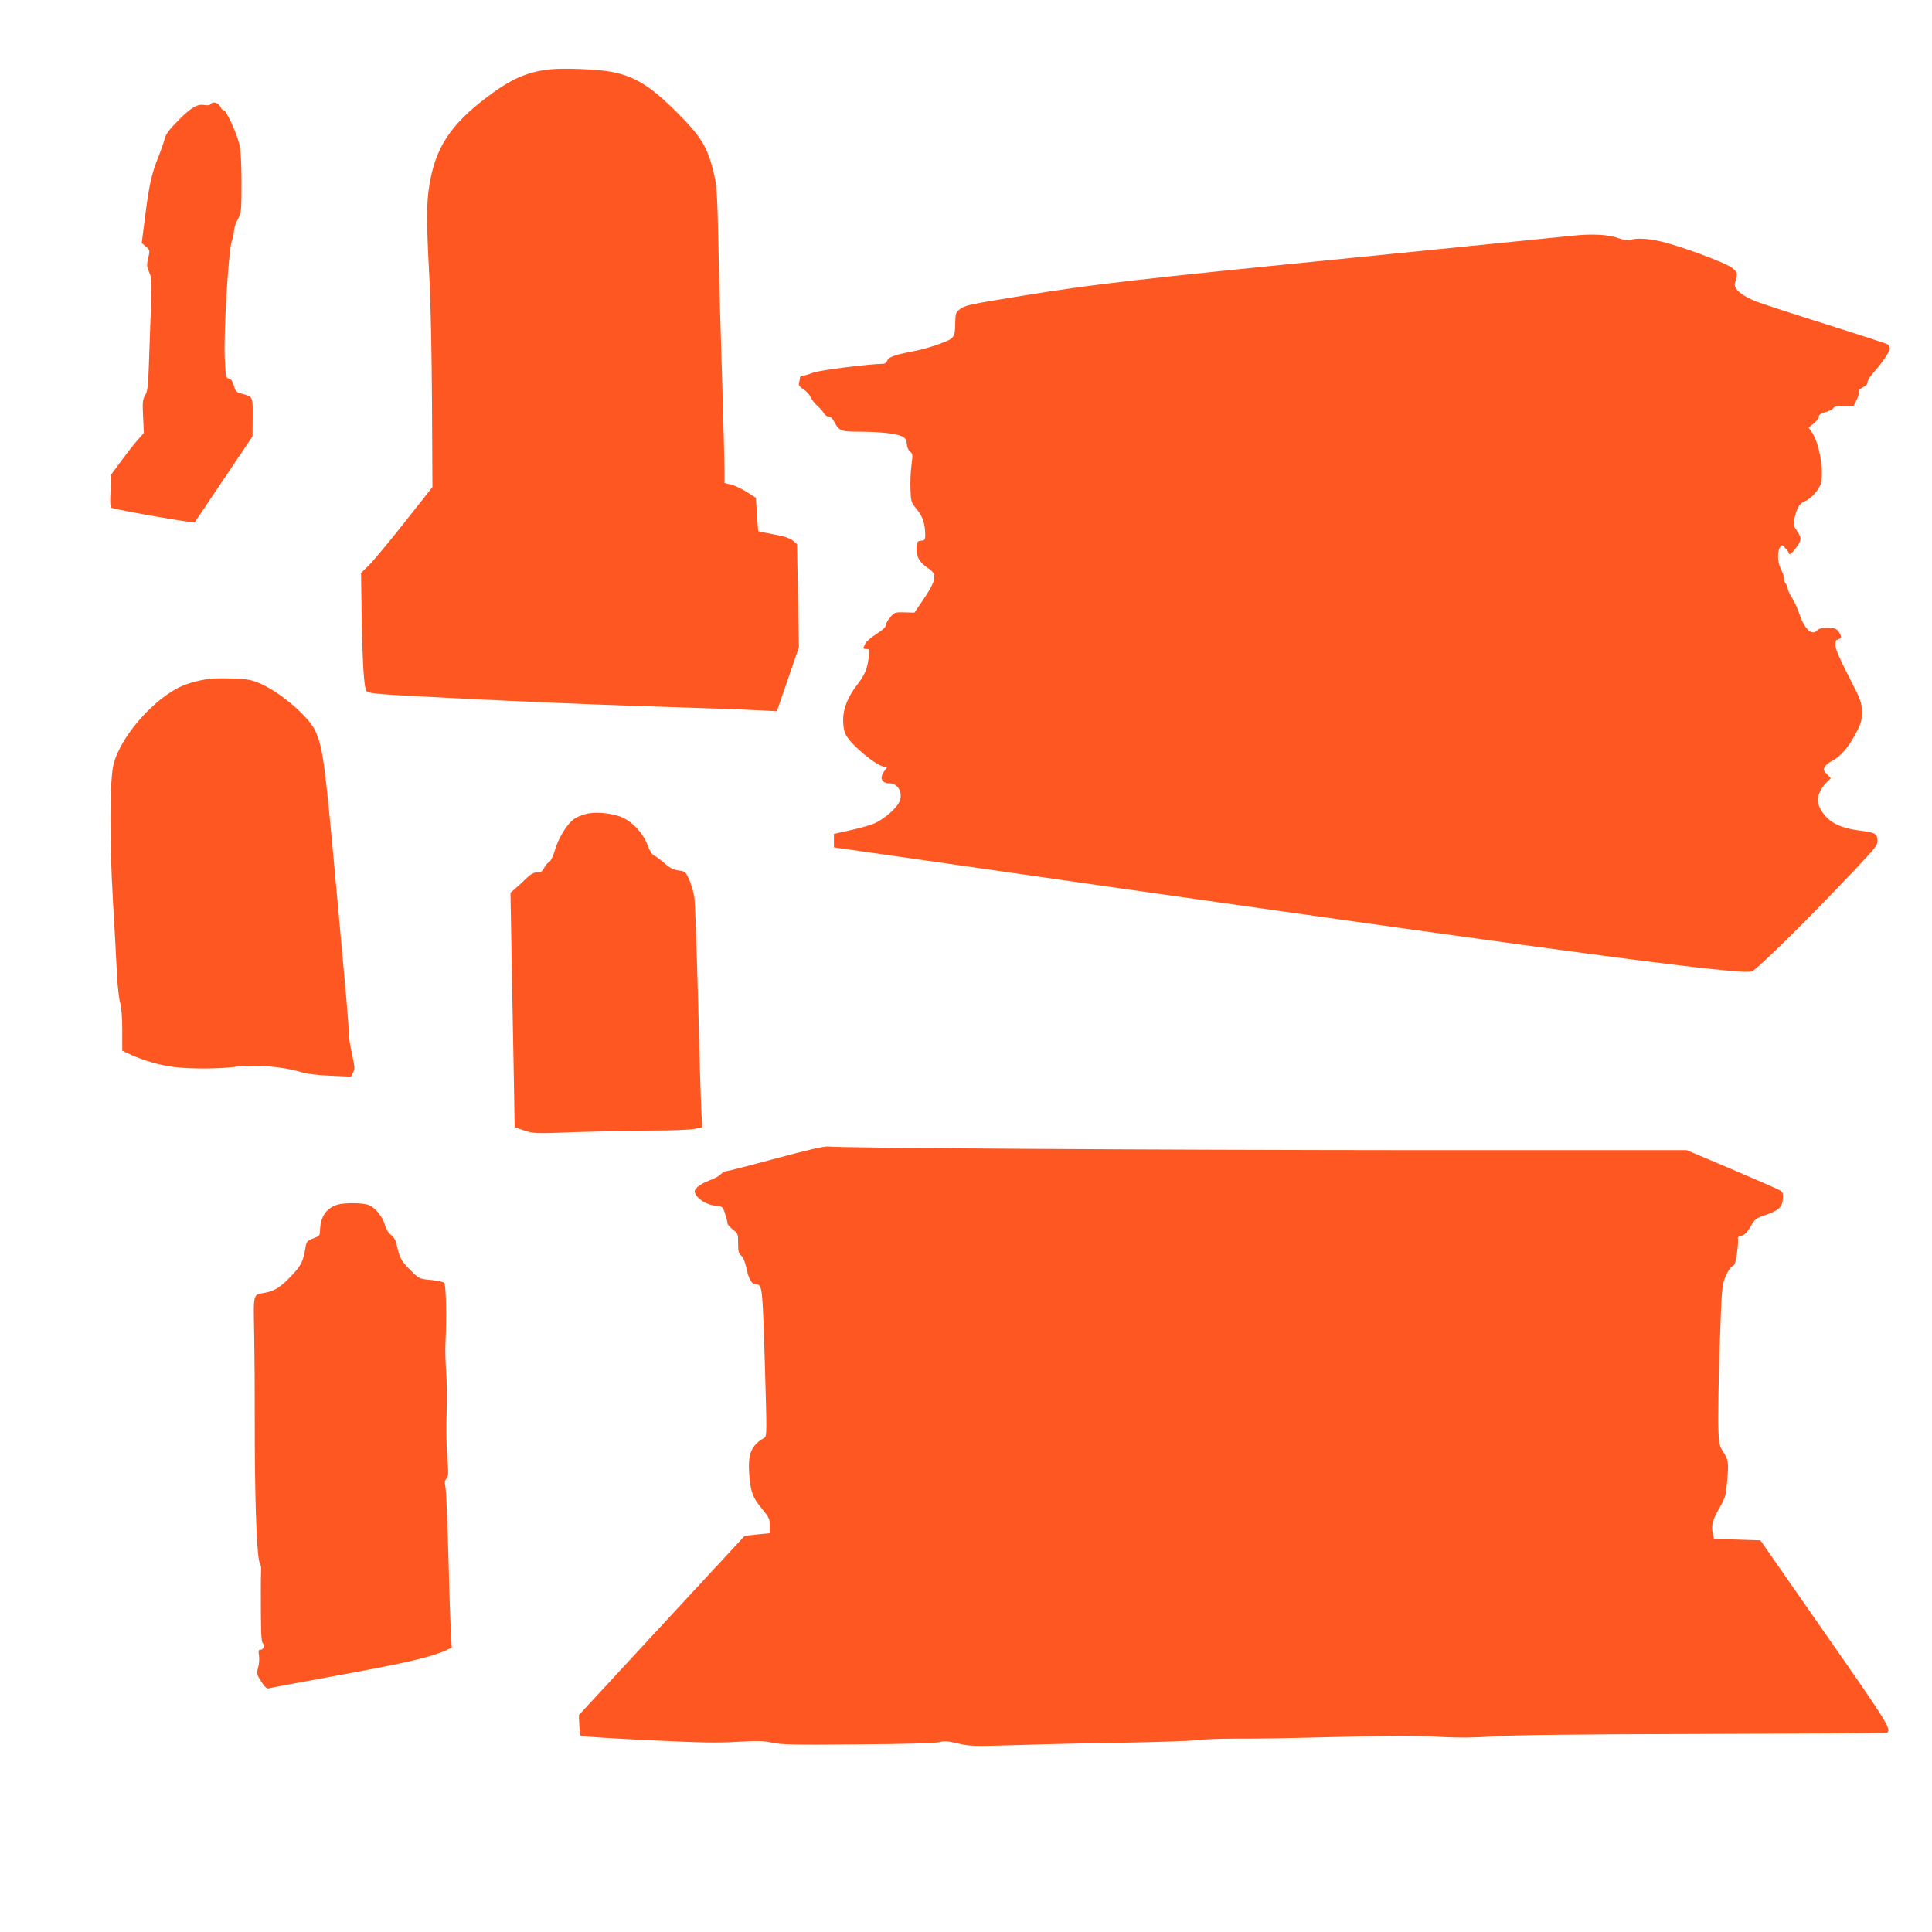
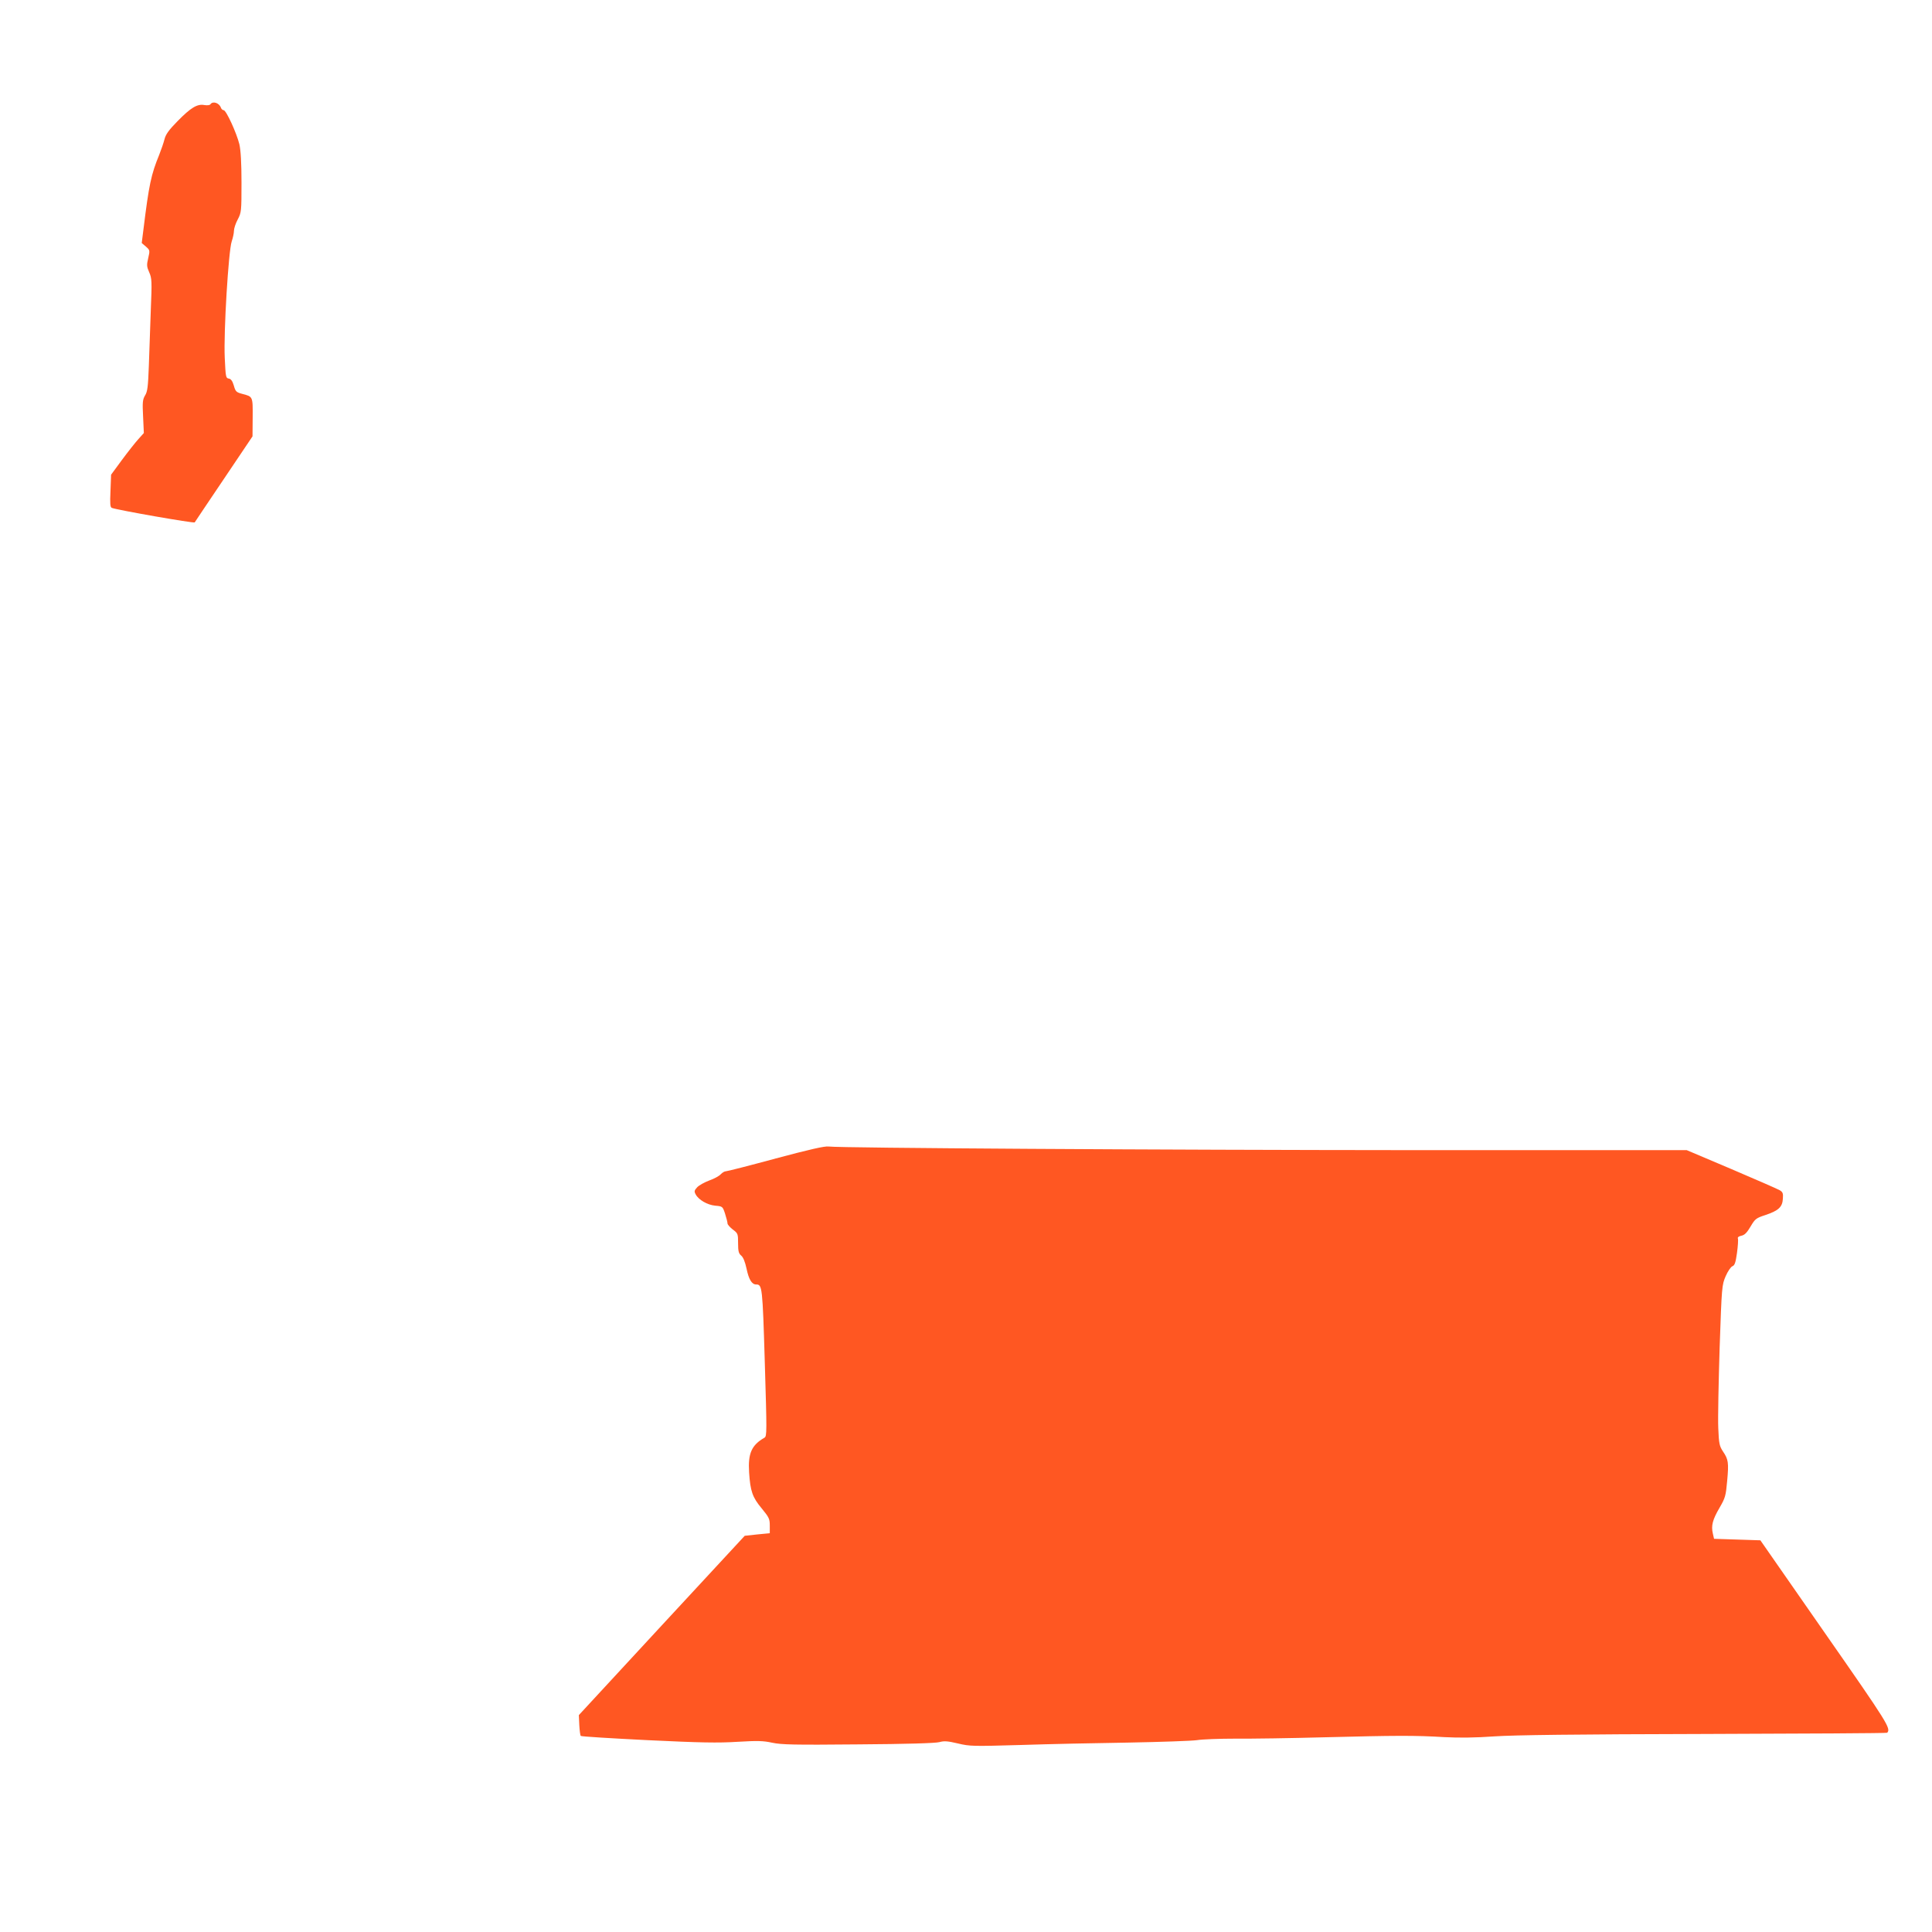
<svg xmlns="http://www.w3.org/2000/svg" version="1.0" width="1280pt" height="1280pt" viewBox="0 0 1280 1280" preserveAspectRatio="xMidYMid meet">
  <g transform="translate(0,1280) scale(0.1,-0.1)" fill="#ff5722" stroke="none">
-     <path d="M3638 12340 c-151 -18 -252 -63 -414 -185 -241 -183 -339 -333 -380 -585 -19 -117 -19 -247 0 -595 9 -158 16 -506 18 -836 l3 -566 -185 -234 c-102 -129 -208 -257 -236 -284 l-52 -51 3 -214 c6 -392 16 -549 34 -569 15 -17 72 -21 646 -50 347 -17 835 -38 1085 -46 581 -19 728 -24 871 -31 l116 -6 73 212 73 212 -6 342 -7 341 -25 22 c-13 12 -50 27 -82 33 -32 7 -79 16 -104 21 l-46 10 -8 110 -7 111 -58 37 c-33 21 -80 44 -105 50 l-45 11 0 84 c0 46 -7 306 -15 577 -9 272 -20 674 -25 894 -7 343 -11 412 -28 486 -43 184 -84 252 -252 419 -169 169 -276 235 -428 264 -94 18 -323 27 -414 16z" />
    <path d="M1394 12109 c-4 -6 -20 -8 -40 -5 -47 9 -90 -17 -179 -108 -56 -57 -77 -86 -85 -118 -6 -24 -22 -70 -35 -103 -54 -132 -68 -197 -105 -498 l-11 -87 28 -24 c26 -23 27 -25 15 -76 -11 -46 -10 -57 7 -95 17 -39 18 -58 10 -251 -4 -115 -10 -282 -13 -371 -5 -135 -9 -168 -25 -193 -16 -27 -18 -46 -13 -140 l5 -109 -36 -40 c-20 -22 -69 -84 -109 -138 l-72 -98 -4 -107 c-4 -85 -2 -109 9 -113 41 -15 544 -103 549 -96 3 5 90 135 194 289 l189 281 1 126 c1 140 2 137 -71 156 -37 10 -43 15 -54 55 -9 30 -19 44 -34 46 -19 3 -20 12 -26 138 -8 172 25 709 46 770 8 24 15 55 15 71 0 15 11 49 25 75 24 46 25 53 25 243 0 132 -5 215 -14 255 -18 74 -87 225 -104 226 -7 0 -16 8 -19 18 -12 31 -54 44 -69 21z" />
-     <path d="M10425 11239 c-49 -5 -700 -70 -1445 -145 -1468 -146 -1731 -176 -2210 -254 -358 -58 -377 -62 -414 -91 -23 -18 -26 -28 -27 -82 -2 -105 -4 -108 -103 -145 -48 -18 -122 -39 -164 -47 -132 -25 -175 -40 -183 -63 -5 -12 -16 -22 -26 -22 -103 -2 -418 -42 -465 -59 -32 -12 -64 -21 -73 -21 -8 0 -15 -6 -15 -12 0 -7 -3 -23 -6 -34 -4 -17 2 -26 29 -43 19 -12 40 -35 47 -51 7 -17 27 -43 45 -59 18 -16 38 -38 44 -50 7 -11 20 -21 31 -21 12 0 26 -12 35 -31 34 -65 44 -69 173 -69 136 -1 238 -12 278 -31 23 -11 30 -22 32 -51 2 -23 11 -43 22 -51 17 -12 18 -19 9 -88 -6 -41 -9 -113 -7 -160 3 -83 4 -87 42 -133 39 -48 55 -95 56 -168 0 -33 -3 -37 -27 -40 -25 -3 -28 -7 -31 -48 -3 -56 22 -100 78 -135 64 -40 55 -82 -53 -237 l-39 -57 -65 2 c-61 2 -66 0 -94 -31 -16 -18 -29 -41 -29 -52 0 -13 -21 -33 -63 -60 -35 -22 -69 -51 -75 -65 -16 -34 -15 -35 9 -35 20 0 21 -3 14 -57 -9 -74 -26 -115 -75 -178 -63 -82 -94 -159 -94 -235 0 -41 6 -77 17 -97 37 -71 210 -213 259 -213 19 0 19 -1 -1 -26 -37 -47 -22 -84 34 -84 58 0 91 -70 61 -127 -20 -41 -97 -107 -154 -134 -25 -13 -98 -34 -162 -48 l-115 -26 0 -45 0 -44 1900 -272 c3058 -436 4092 -572 4181 -550 31 8 400 373 683 674 145 154 152 164 149 199 -3 42 -14 47 -136 63 -96 13 -165 44 -208 93 -50 59 -62 106 -39 156 9 22 30 52 46 67 l29 28 -26 27 c-22 23 -24 30 -15 48 7 11 28 30 49 40 55 28 105 86 154 176 38 71 43 87 43 147 0 64 -3 73 -87 237 -61 119 -88 182 -88 206 0 19 3 35 8 35 4 0 13 4 21 9 11 7 11 13 1 32 -18 34 -29 39 -86 39 -34 0 -56 -5 -64 -15 -34 -41 -86 7 -120 111 -13 37 -34 83 -47 103 -14 20 -27 48 -30 64 -3 15 -10 30 -14 33 -5 3 -9 16 -9 30 0 13 -9 41 -20 61 -23 43 -27 120 -7 147 13 18 15 18 35 -5 12 -12 22 -26 22 -31 0 -20 22 -5 50 34 37 50 37 65 4 113 -24 36 -25 40 -13 89 15 65 32 91 69 106 43 18 98 83 106 125 17 95 -16 269 -65 336 l-19 26 34 27 c19 15 34 35 34 45 0 13 13 22 46 31 25 7 48 19 51 27 4 9 25 13 69 13 l64 0 20 39 c11 22 17 46 15 54 -4 8 7 21 29 32 20 11 32 24 29 32 -3 7 12 33 33 57 59 65 114 146 114 166 0 10 -6 22 -12 28 -7 5 -188 64 -401 131 -214 67 -425 136 -470 153 -96 37 -153 85 -143 121 20 69 19 73 -21 104 -45 35 -367 153 -485 177 -80 17 -145 19 -188 7 -16 -5 -45 0 -80 12 -65 23 -170 29 -295 16z" />
-     <path d="M1390 8303 c-84 -11 -169 -36 -225 -68 -178 -100 -363 -321 -411 -491 -28 -98 -30 -506 -5 -924 11 -190 23 -406 26 -480 4 -74 13 -157 21 -184 9 -32 14 -98 14 -183 l0 -134 62 -29 c90 -40 190 -68 288 -80 113 -13 304 -12 415 4 108 15 300 -1 410 -34 50 -15 109 -23 205 -27 l135 -6 14 27 c13 23 12 37 -7 123 -12 54 -22 118 -22 143 0 58 -8 147 -90 1045 -70 760 -81 836 -129 949 -44 100 -248 273 -388 326 -45 18 -82 23 -168 25 -60 2 -126 1 -145 -2z" />
-     <path d="M3877 7406 c-27 -7 -61 -22 -75 -33 -46 -34 -102 -124 -124 -201 -13 -44 -29 -77 -40 -83 -10 -5 -25 -23 -33 -39 -12 -24 -22 -30 -47 -30 -23 0 -42 -11 -77 -45 -25 -25 -58 -55 -73 -67 l-26 -23 13 -735 c8 -404 14 -754 14 -777 l1 -41 64 -22 c62 -20 70 -21 352 -10 159 5 387 10 506 10 121 0 240 5 269 11 l52 11 -7 112 c-3 61 -13 388 -21 726 -9 338 -20 644 -24 680 -5 36 -21 90 -34 121 -25 54 -27 56 -72 62 -35 5 -58 17 -93 48 -26 23 -57 46 -69 51 -14 7 -30 33 -44 72 -32 84 -112 165 -189 189 -78 24 -166 29 -223 13z" />
    <path d="M5140 5125 c-173 -47 -322 -85 -331 -85 -9 0 -24 -9 -34 -20 -10 -11 -44 -30 -76 -41 -32 -12 -68 -32 -80 -45 -19 -21 -21 -27 -10 -47 19 -36 77 -70 130 -75 48 -4 49 -5 65 -54 9 -28 16 -56 16 -64 0 -7 16 -25 35 -40 34 -25 35 -29 35 -91 0 -53 4 -68 21 -82 13 -11 25 -40 35 -86 15 -72 35 -105 64 -105 40 0 42 -15 57 -517 14 -464 14 -488 -2 -498 -86 -49 -110 -105 -102 -230 8 -124 22 -165 83 -238 49 -60 54 -69 54 -115 l0 -50 -83 -8 -83 -9 -550 -594 -549 -594 3 -66 c2 -36 6 -69 10 -72 4 -4 203 -16 442 -28 352 -17 466 -19 595 -11 135 8 171 7 231 -6 61 -13 144 -15 570 -11 319 2 513 8 538 15 32 9 55 7 123 -9 79 -19 100 -19 416 -10 183 6 505 13 717 16 212 4 414 11 450 16 36 6 151 10 255 10 105 -1 370 3 590 9 469 12 599 13 795 1 98 -5 205 -4 330 5 131 9 538 14 1392 16 663 2 1208 5 1211 8 26 28 7 59 -412 660 l-428 615 -154 5 -153 5 -8 35 c-12 52 -2 91 44 170 39 67 42 80 51 179 11 121 8 142 -28 195 -23 35 -27 51 -31 155 -3 64 2 303 9 531 14 409 15 416 40 475 14 32 34 62 45 66 15 6 21 24 30 88 6 44 9 87 6 95 -3 9 5 15 23 19 21 4 37 20 61 61 30 51 37 56 98 76 87 29 113 53 116 108 3 36 -1 45 -22 57 -14 8 -158 71 -320 140 l-295 125 -1790 0 c-1704 1 -3820 14 -3895 24 -25 4 -129 -20 -350 -79z" />
-     <path d="M2233 4818 c-74 -24 -112 -83 -113 -175 0 -28 -5 -33 -45 -48 -39 -15 -45 -22 -50 -54 -16 -98 -28 -124 -94 -193 -69 -74 -113 -102 -176 -113 -81 -15 -76 4 -71 -278 2 -139 3 -261 3 -272 0 -11 0 -218 1 -460 2 -445 16 -760 34 -782 5 -7 9 -27 8 -45 -1 -18 -2 -69 -2 -113 0 -307 2 -358 13 -371 14 -17 5 -44 -16 -44 -12 0 -14 -8 -9 -38 3 -21 1 -57 -6 -81 -11 -40 -9 -45 21 -92 22 -34 36 -48 48 -45 9 3 227 44 486 91 436 80 594 117 694 163 l34 16 -7 120 c-3 67 -11 297 -16 511 -6 215 -14 409 -19 432 -6 32 -5 45 7 57 13 13 14 33 5 148 -6 73 -8 203 -4 288 3 85 2 207 -3 270 -5 63 -7 149 -5 190 9 166 4 389 -8 401 -6 6 -46 15 -88 19 -76 7 -78 8 -132 61 -63 62 -75 84 -92 160 -9 41 -19 61 -40 77 -17 13 -33 37 -40 65 -16 56 -64 115 -107 133 -38 16 -163 17 -211 2z" />
  </g>
</svg>